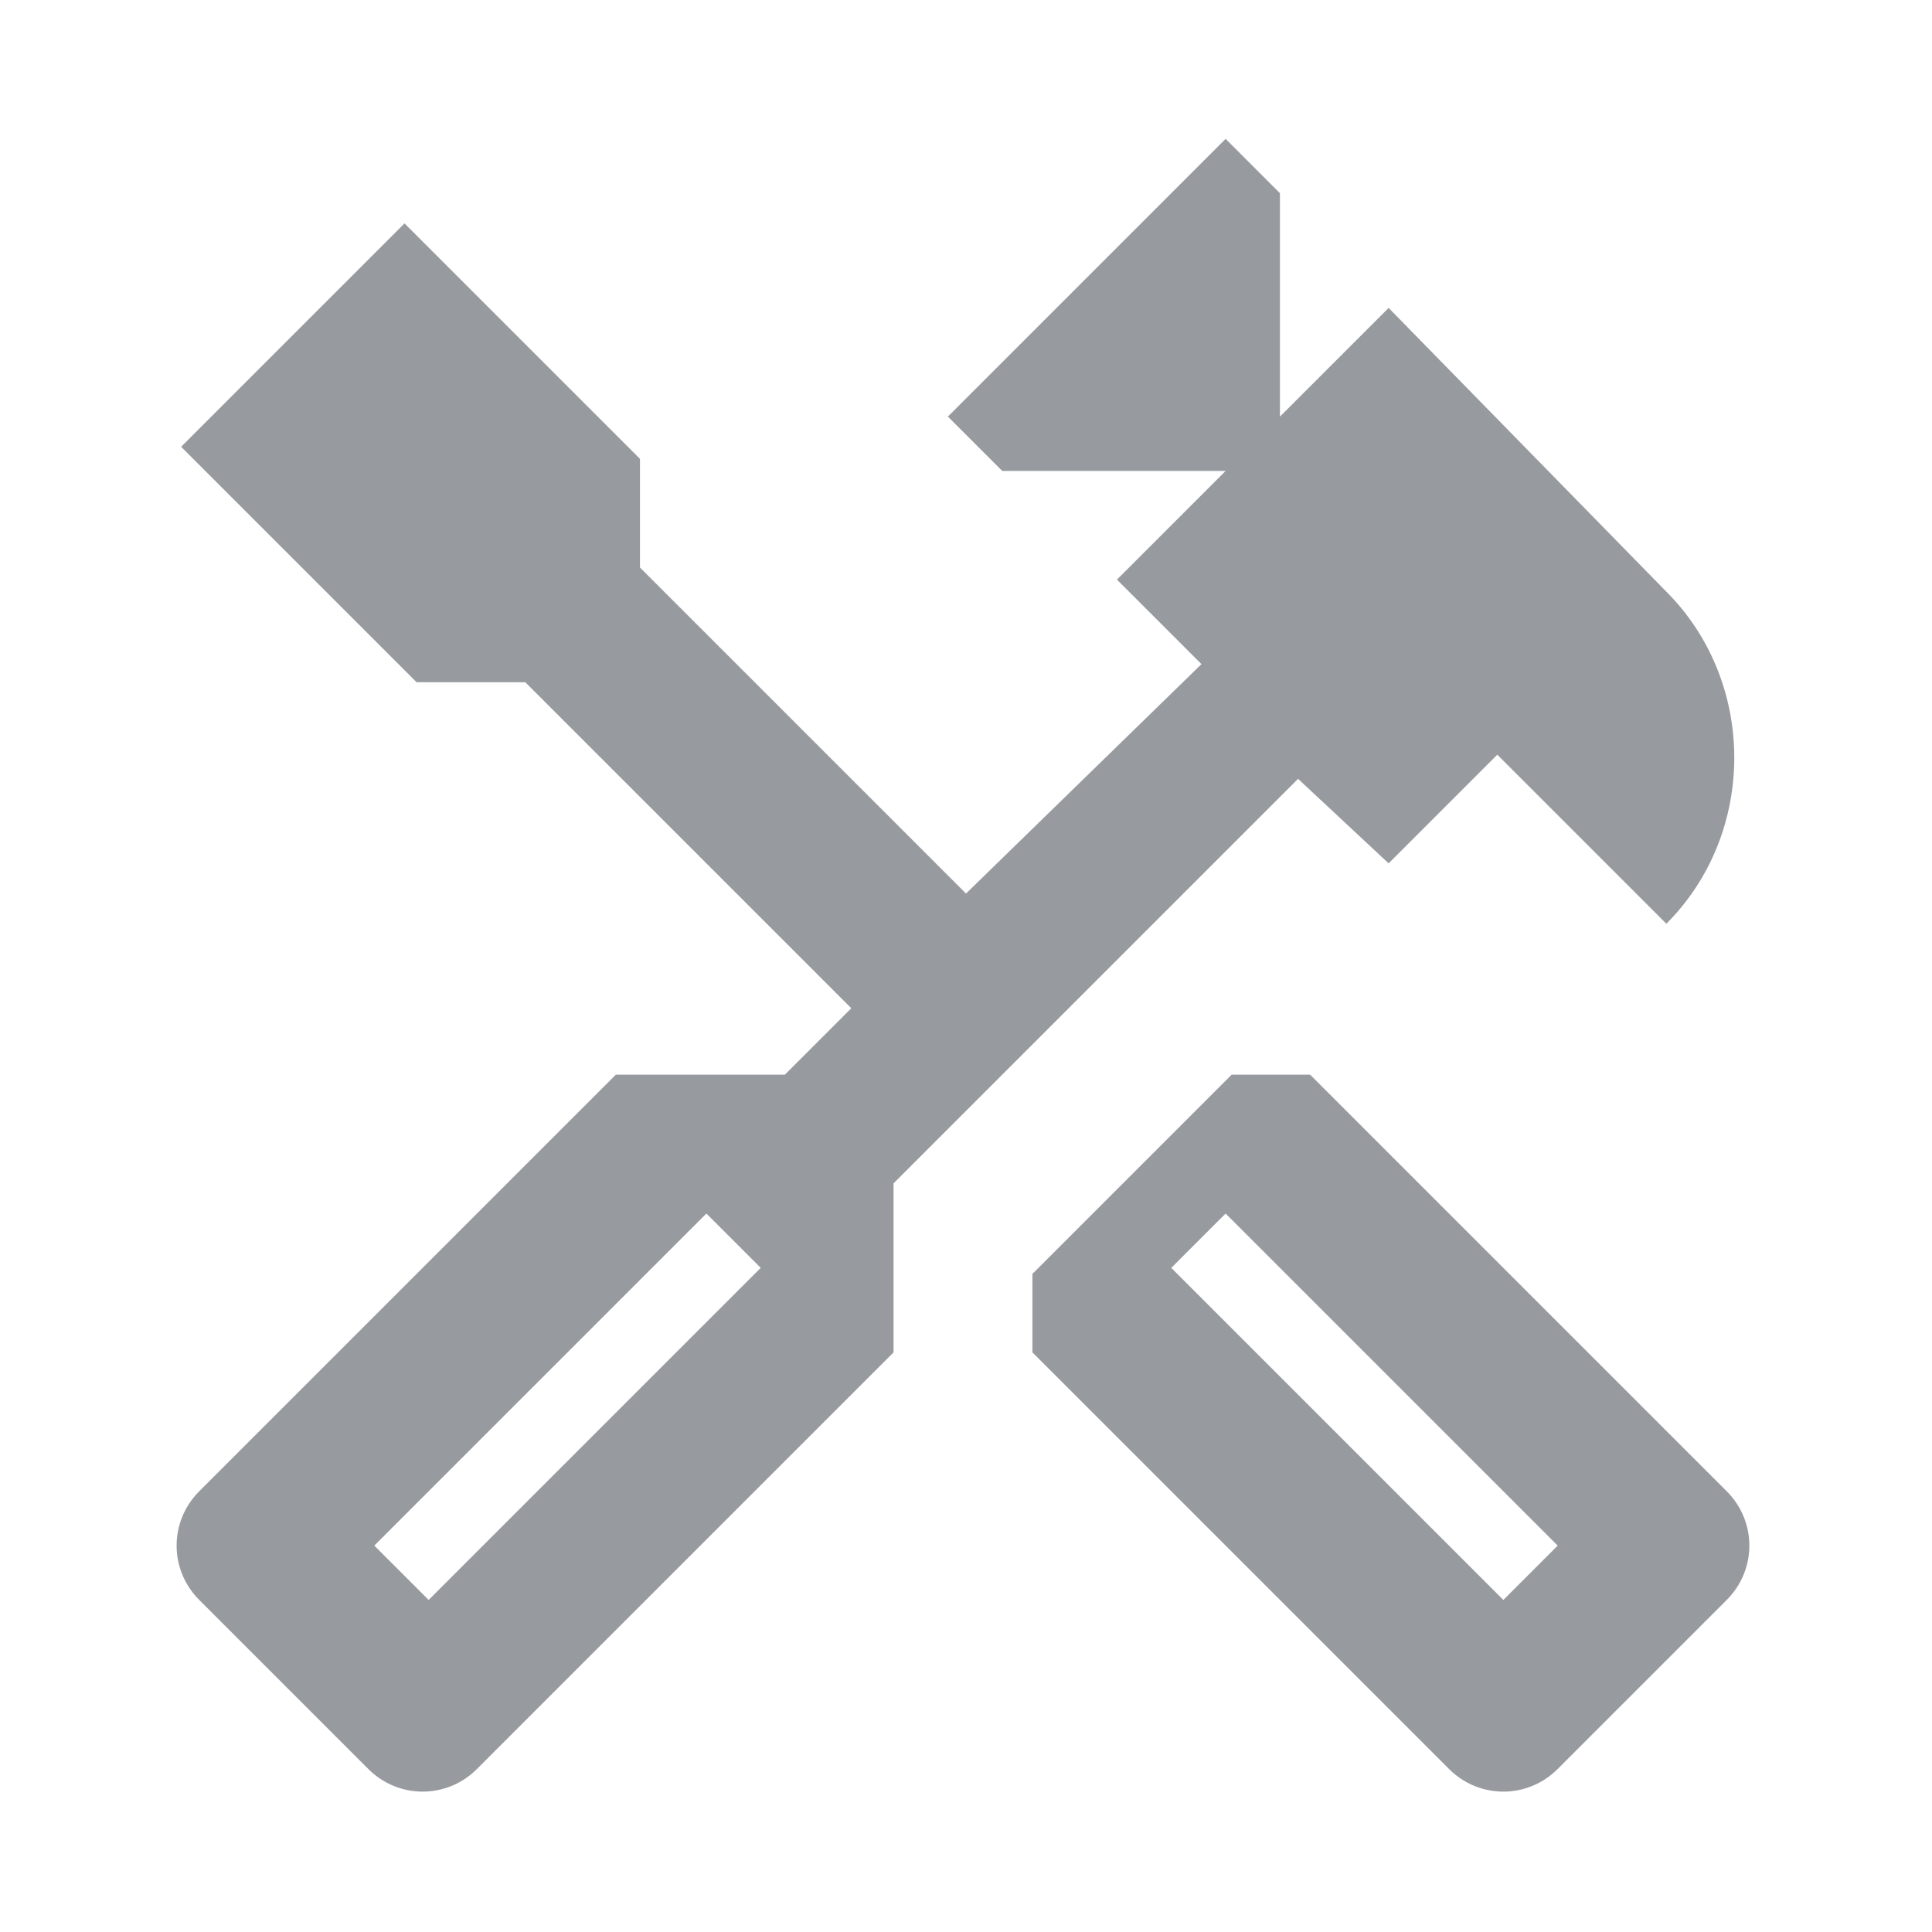
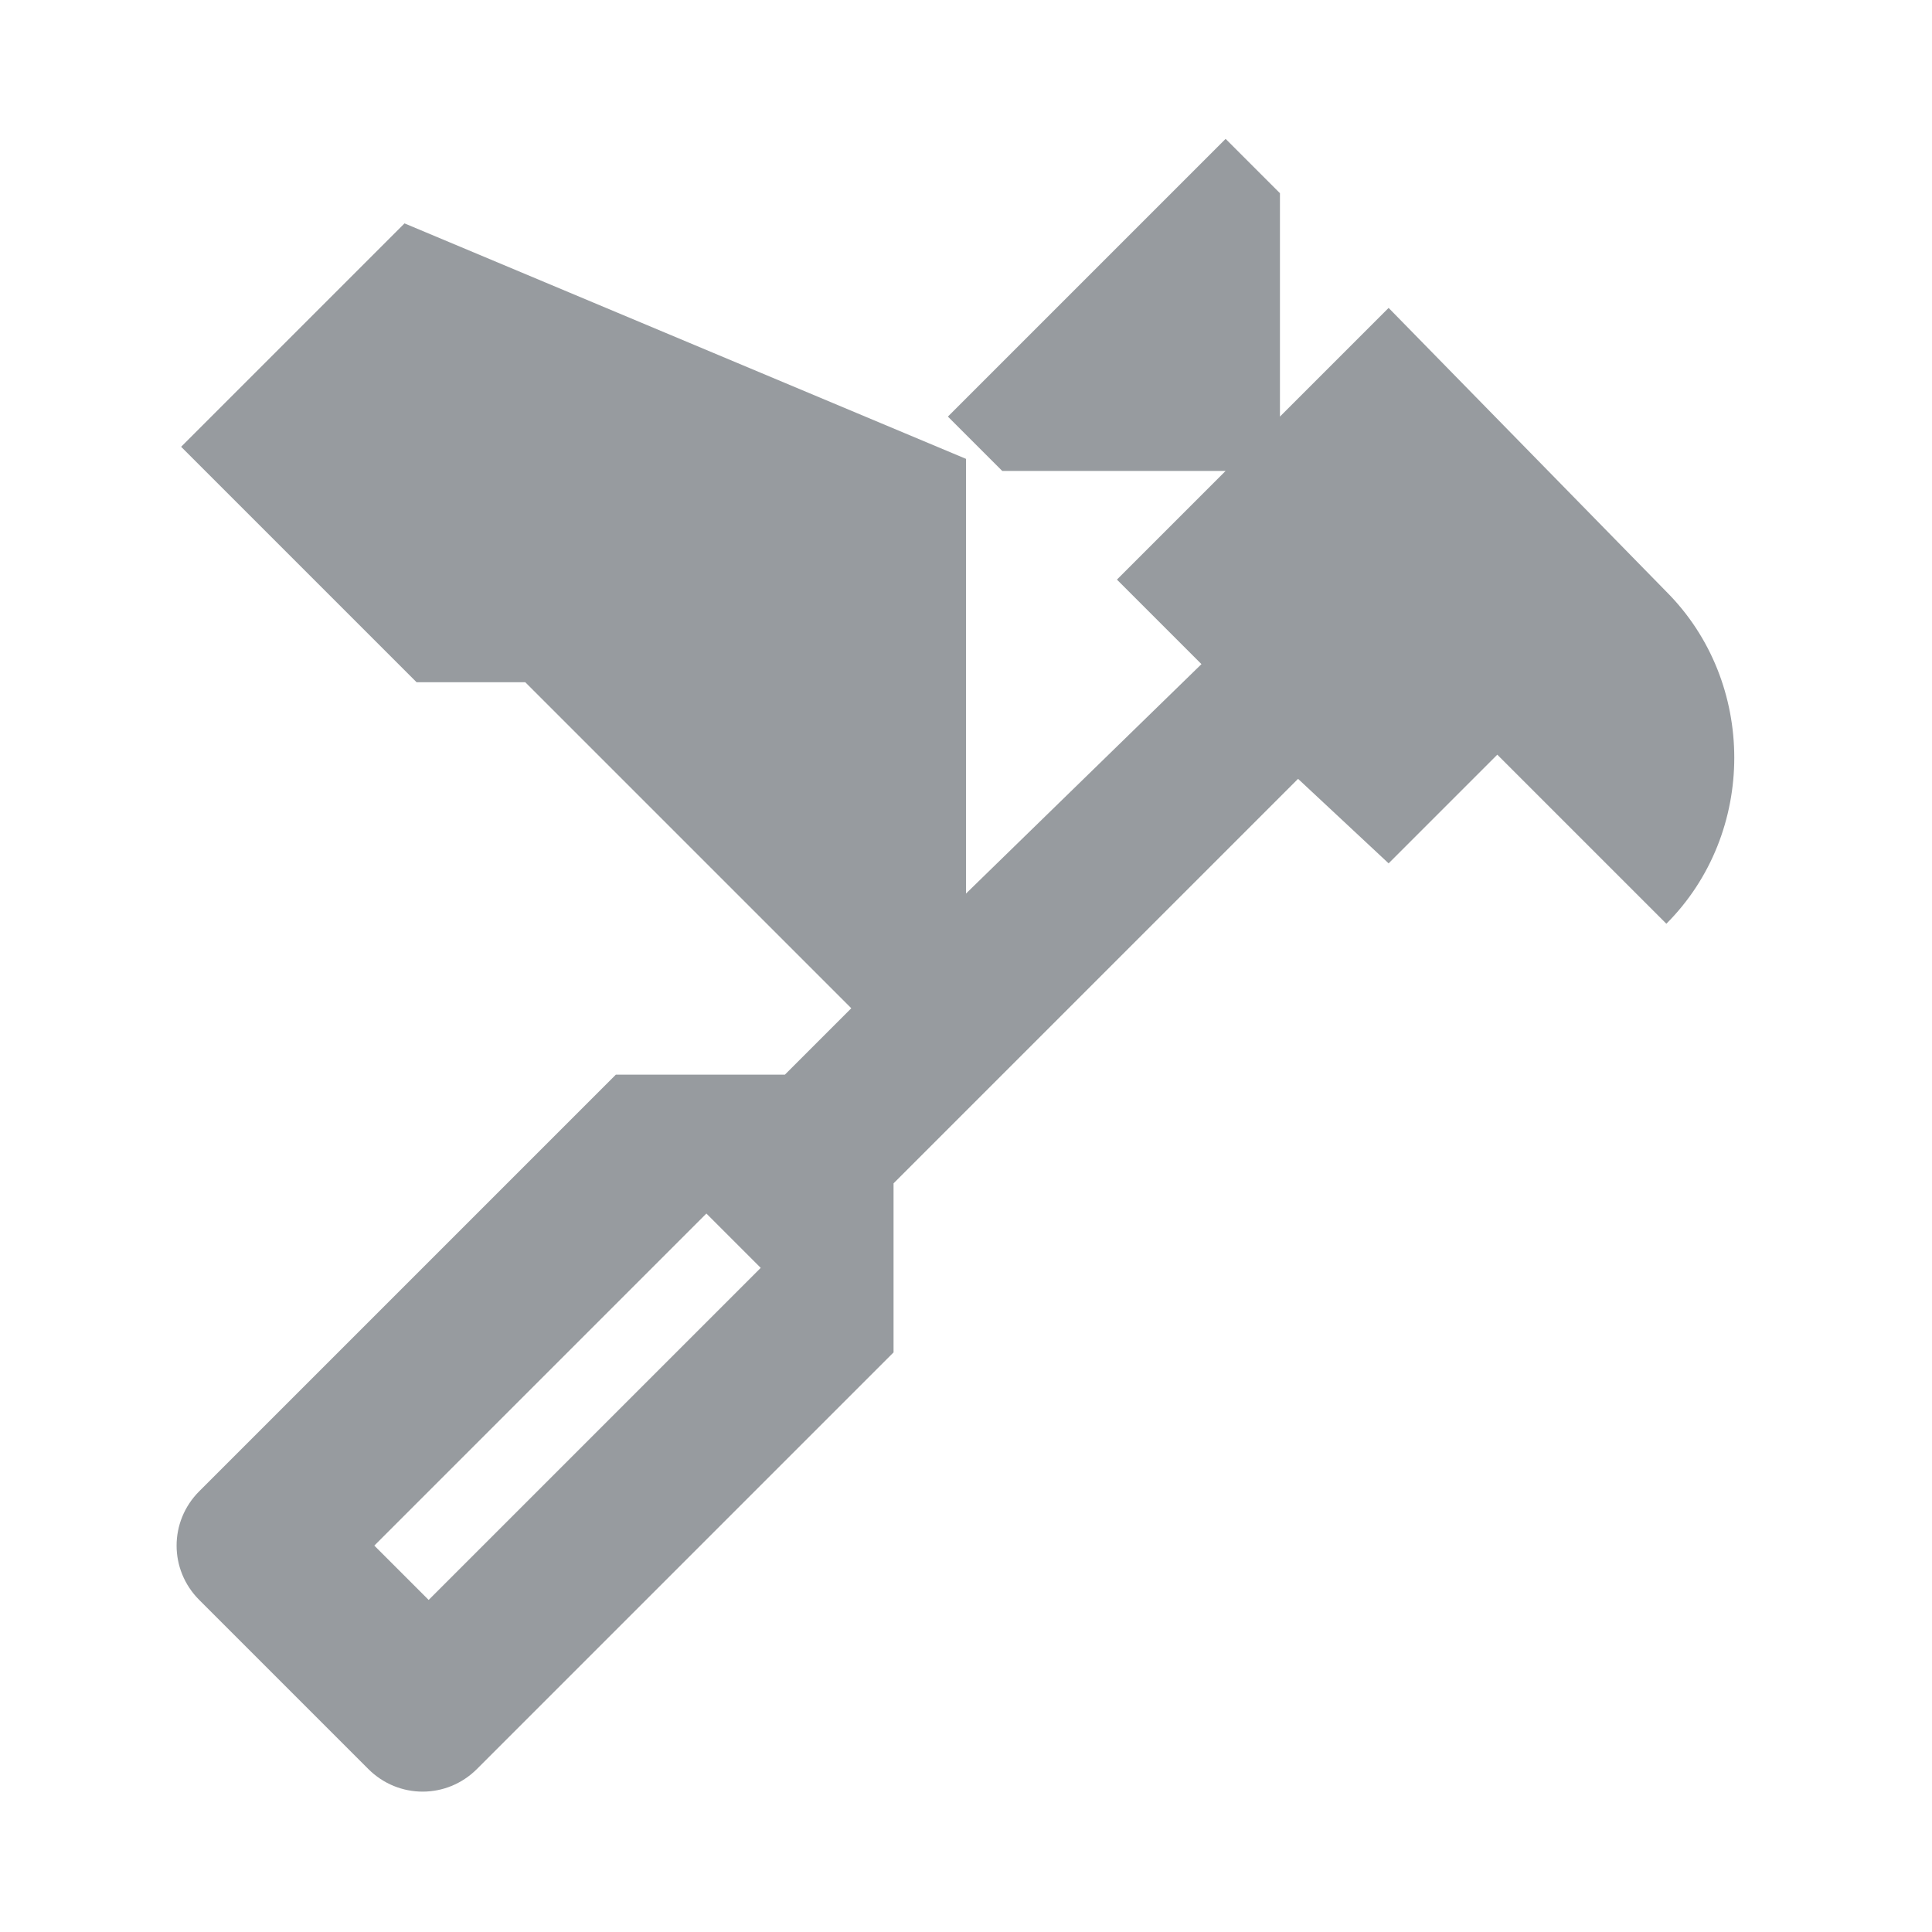
<svg xmlns="http://www.w3.org/2000/svg" version="1.1" id="Layer_1" x="0px" y="0px" viewBox="0 0 32 32" style="enable-background:new 0 0 32 32;" xml:space="preserve">
  <style type="text/css">
	.st0{fill:#979B9F;}
</style>
  <g>
-     <path class="st0" d="M28.6,24.7l-6.9-6.9h-1.3l-3.3,3.3v1.3l6.9,6.9c0.5,0.5,1.3,0.5,1.8,0l2.8-2.8C29.1,26,29.1,25.2,28.6,24.7z    M24.9,26.5L19.4,21l0.9-0.9l5.5,5.5L24.9,26.5z" />
-     <path class="st0" d="M23,14.3l1.8-1.8l2.8,2.8c1.5-1.5,1.5-4,0-5.5L23,5.1l-1.8,1.8V3.2l-0.9-0.9l-4.6,4.6l0.9,0.9h3.7l-1.8,1.8   l1.4,1.4L16,14.8l-5.4-5.4V7.6L6.7,3.7L3,7.4l3.9,3.9h1.8l5.4,5.4l-1.1,1.1h-2.8l-6.9,6.9c-0.5,0.5-0.5,1.3,0,1.8l2.8,2.8   c0.5,0.5,1.3,0.5,1.8,0l6.9-6.9v-2.8l6.7-6.7L23,14.3z M12.6,21l-5.5,5.5l-0.9-0.9l5.5-5.5L12.6,21z" />
+     <path class="st0" d="M23,14.3l1.8-1.8l2.8,2.8c1.5-1.5,1.5-4,0-5.5L23,5.1l-1.8,1.8V3.2l-0.9-0.9l-4.6,4.6l0.9,0.9h3.7l-1.8,1.8   l1.4,1.4L16,14.8V7.6L6.7,3.7L3,7.4l3.9,3.9h1.8l5.4,5.4l-1.1,1.1h-2.8l-6.9,6.9c-0.5,0.5-0.5,1.3,0,1.8l2.8,2.8   c0.5,0.5,1.3,0.5,1.8,0l6.9-6.9v-2.8l6.7-6.7L23,14.3z M12.6,21l-5.5,5.5l-0.9-0.9l5.5-5.5L12.6,21z" />
  </g>
</svg>